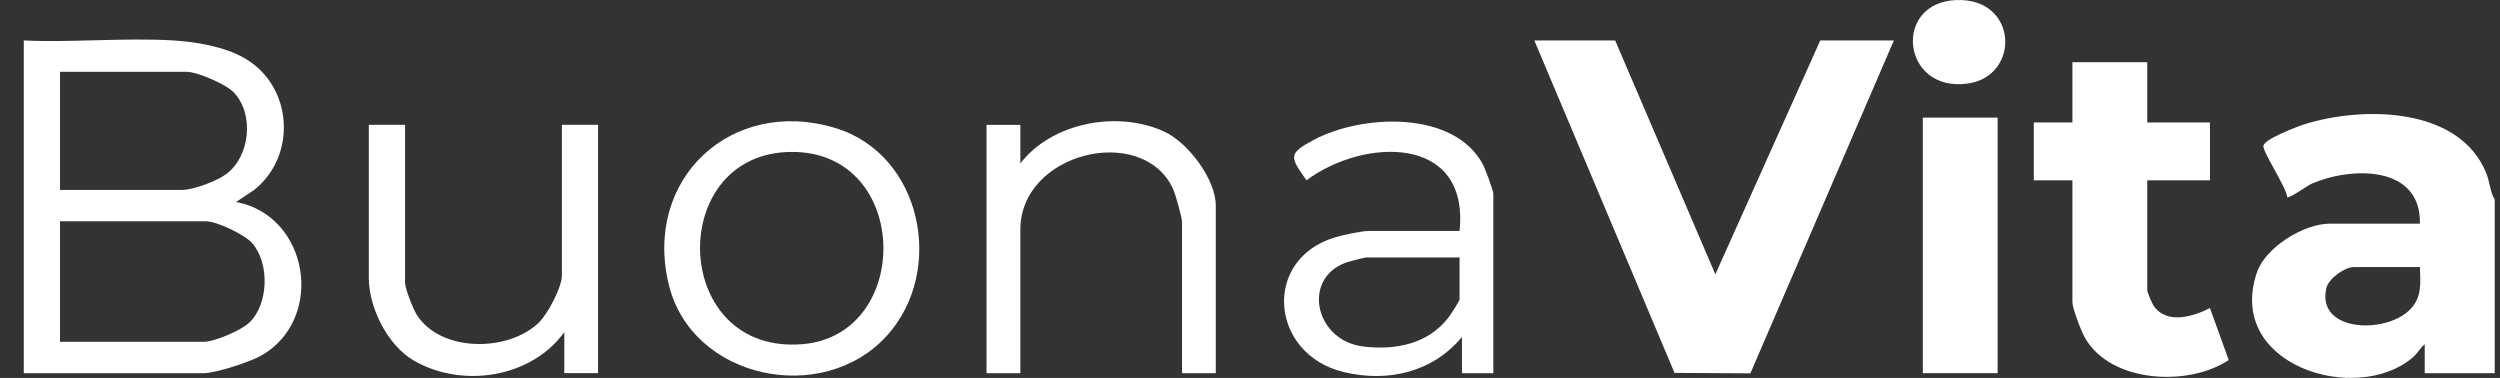
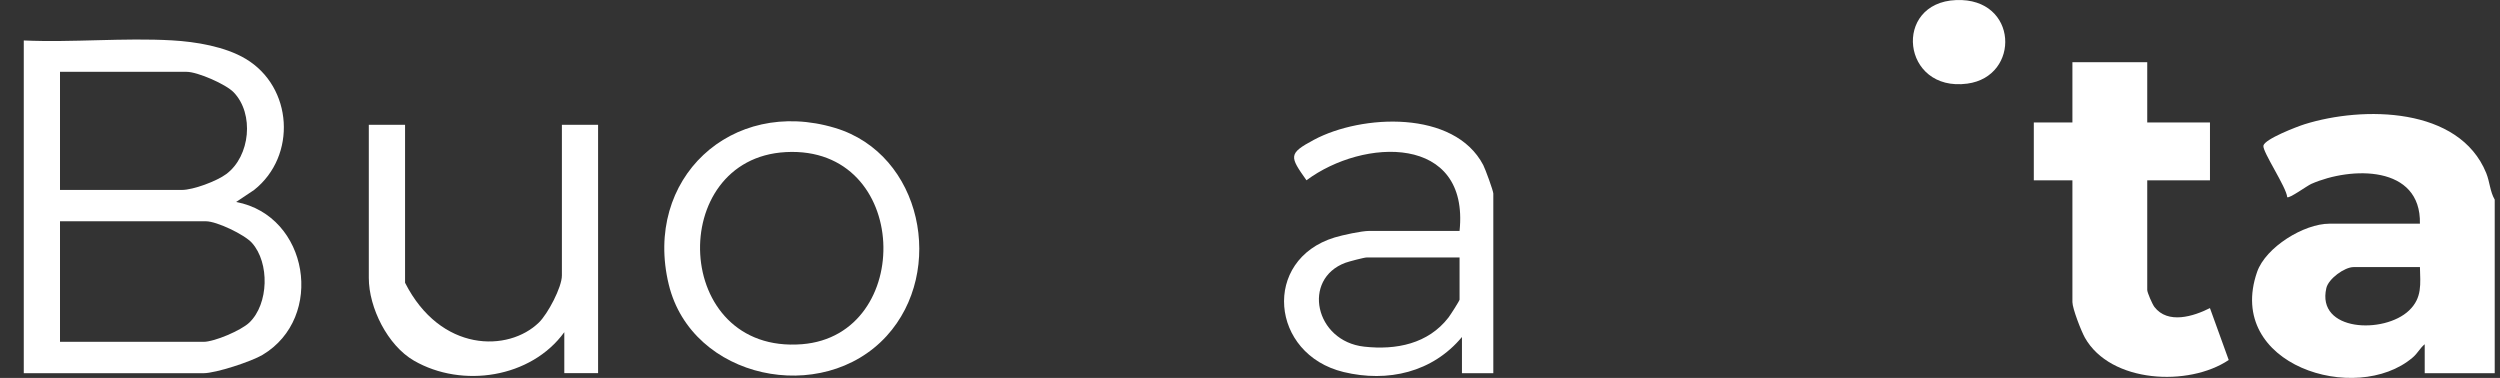
<svg xmlns="http://www.w3.org/2000/svg" width="86" height="13" viewBox="0 0 86 13" fill="none">
  <rect x="0" y="0" width="86" height="13" fill="#333333" stroke="none" />
  <path d="M0.818 1.392C2.497 1.467 4.258 1.294 5.926 1.389C6.738 1.436 7.739 1.6 8.448 2.022C10.078 2.991 10.216 5.366 8.743 6.533L8.123 6.948C10.621 7.418 11.19 10.923 9.029 12.209C8.641 12.439 7.425 12.838 7.002 12.838H0.818V1.392ZM2.064 6.534H6.255C6.649 6.534 7.456 6.232 7.783 5.988C8.612 5.371 8.749 3.913 8.039 3.176C7.766 2.893 6.793 2.471 6.422 2.471H2.064V6.534ZM2.064 11.759H7.002C7.377 11.759 8.298 11.365 8.579 11.095C9.245 10.454 9.28 9.041 8.667 8.355C8.411 8.068 7.454 7.612 7.086 7.612H2.064V11.759Z" fill="white" />
  <path d="M51.37 12.837H50.291V11.593C49.283 12.806 47.743 13.165 46.221 12.798C43.694 12.188 43.403 8.937 45.91 8.169C46.182 8.086 46.841 7.944 47.096 7.944H50.209C50.554 4.613 46.903 4.74 44.943 6.202C44.362 5.381 44.308 5.285 45.202 4.808C46.84 3.933 50.027 3.773 51.024 5.678C51.093 5.809 51.37 6.566 51.37 6.659V12.837ZM50.208 8.857H47.012C46.929 8.857 46.399 8.996 46.283 9.039C44.779 9.598 45.232 11.738 46.929 11.925C48.029 12.047 49.129 11.828 49.828 10.922C49.892 10.839 50.209 10.346 50.209 10.307V8.856L50.208 8.857Z" fill="white" />
  <path d="M30.5 11.558C28.297 13.973 23.797 13.053 23.005 9.786C22.125 6.153 25.158 3.328 28.727 4.401C31.721 5.302 32.537 9.324 30.5 11.558ZM27.033 5.232C22.906 5.452 23.122 12.191 27.587 11.841C31.479 11.535 31.339 5.002 27.033 5.232Z" fill="white" />
-   <path d="M13.934 4.295V9.727C13.934 9.927 14.209 10.624 14.332 10.821C15.154 12.131 17.491 12.115 18.539 11.094C18.842 10.8 19.329 9.884 19.329 9.477V4.294H20.574V12.836H19.412V11.427C18.271 13.002 15.9 13.365 14.239 12.406C13.335 11.883 12.687 10.587 12.687 9.561V4.294H13.933L13.934 4.295Z" fill="white" />
-   <path d="M41.824 12.837H40.662V7.654C40.662 7.471 40.437 6.674 40.344 6.478C39.289 4.247 35.1 5.232 35.1 7.902V12.837H33.937V4.295H35.1V5.622C36.192 4.204 38.462 3.791 40.054 4.529C40.87 4.906 41.823 6.166 41.823 7.073V12.837H41.824Z" fill="white" />
+   <path d="M13.934 4.295V9.727C15.154 12.131 17.491 12.115 18.539 11.094C18.842 10.8 19.329 9.884 19.329 9.477V4.294H20.574V12.836H19.412V11.427C18.271 13.002 15.9 13.365 14.239 12.406C13.335 11.883 12.687 10.587 12.687 9.561V4.294H13.933L13.934 4.295Z" fill="white" />
  <path d="M85.818 6.866V12.837H83.41V11.842C83.251 11.969 83.171 12.151 82.996 12.299C81.05 13.957 76.534 12.555 77.644 9.355C77.941 8.502 79.256 7.695 80.132 7.695H83.245C83.289 5.671 80.874 5.725 79.509 6.326C79.362 6.391 78.753 6.837 78.68 6.783C78.656 6.443 77.823 5.214 77.861 5.011C77.904 4.782 79.027 4.352 79.28 4.273C81.284 3.647 84.596 3.668 85.526 5.953C85.649 6.256 85.656 6.59 85.817 6.865L85.818 6.866ZM80.962 9.188C80.653 9.188 80.1 9.588 80.026 9.911C79.68 11.408 82.016 11.499 82.872 10.68C83.328 10.244 83.26 9.773 83.246 9.188H80.962Z" fill="white" />
  <path d="M73.865 2.139V4.212H76.023V6.203H73.865V9.976C73.865 10.061 74.04 10.466 74.112 10.559C74.575 11.161 75.458 10.884 76.022 10.598L76.668 12.384C75.293 13.308 72.605 13.182 71.722 11.619C71.594 11.393 71.291 10.611 71.291 10.391V6.203H69.963V4.212H71.291V2.139H73.865Z" fill="white" />
-   <path d="M55.562 1.392L59.008 9.437L62.617 1.392H65.149L60.213 12.843L57.604 12.828L52.781 1.392H55.562Z" fill="white" />
-   <path d="M68.718 4.046H66.145V12.837H68.718V4.046Z" fill="white" />
  <path d="M67.293 0.002C69.433 -0.082 69.514 2.633 67.674 2.877C65.416 3.178 65.097 0.088 67.293 0.002Z" fill="white" />
</svg>